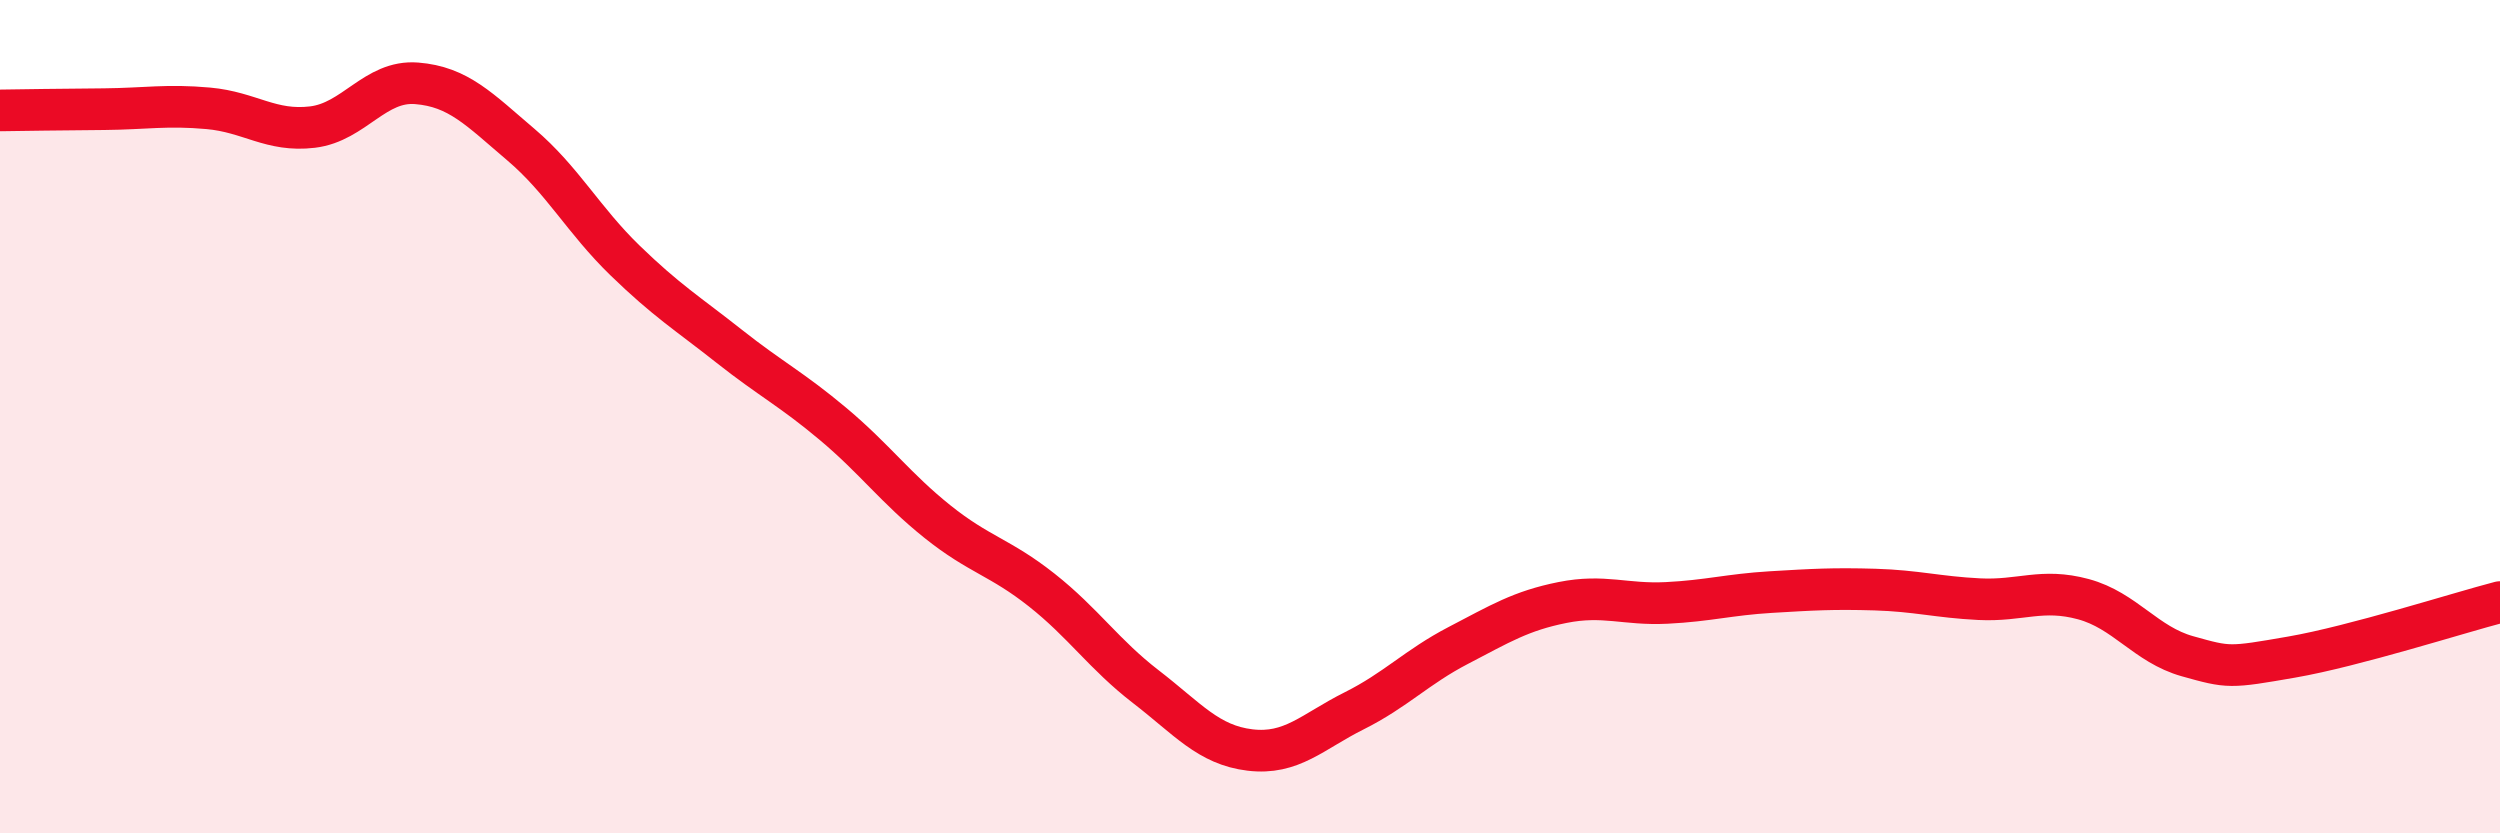
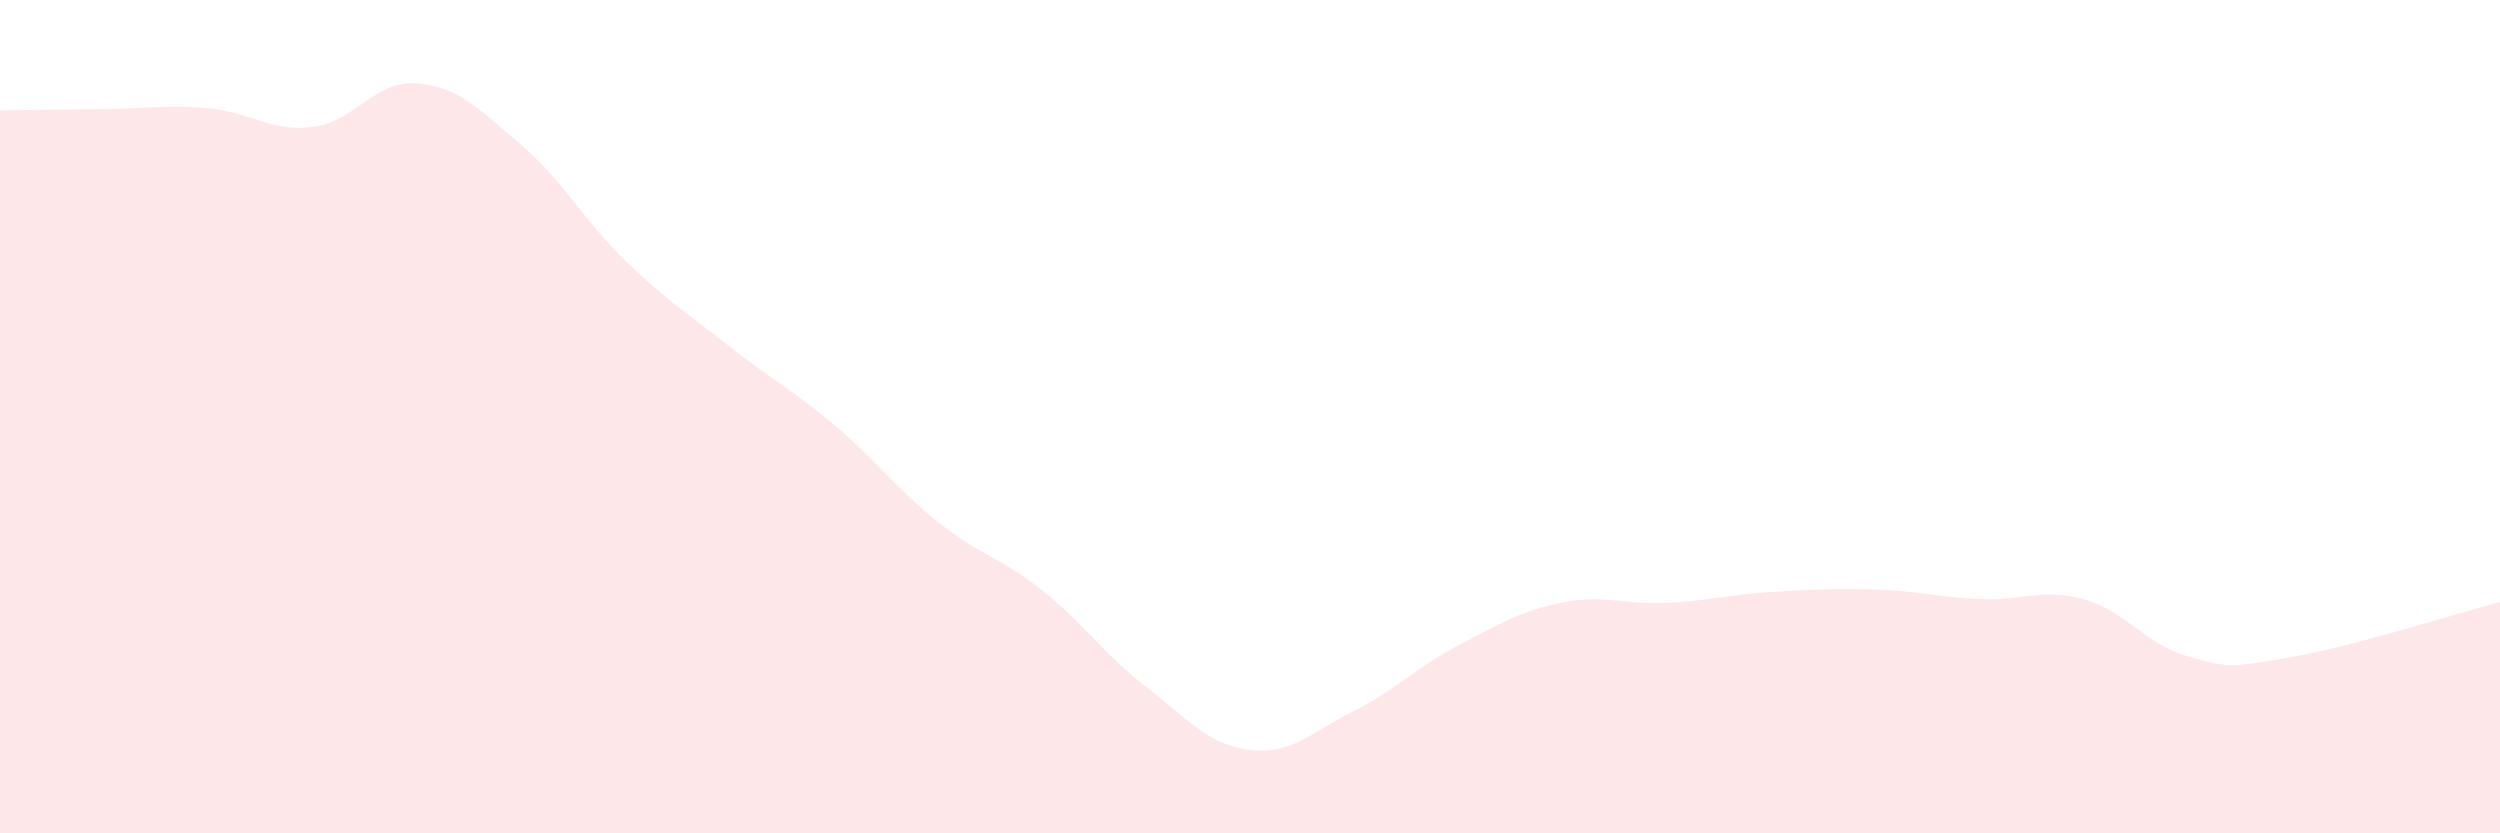
<svg xmlns="http://www.w3.org/2000/svg" width="60" height="20" viewBox="0 0 60 20">
  <path d="M 0,2.65 C 0.5,2.64 1.5,2.63 2.5,2.62 C 3.5,2.61 4,2.51 5,2.6 C 6,2.69 6.5,3.17 7.5,3.05 C 8.5,2.93 9,1.92 10,2 C 11,2.08 11.5,2.62 12.5,3.47 C 13.5,4.32 14,5.28 15,6.25 C 16,7.22 16.5,7.52 17.5,8.31 C 18.5,9.1 19,9.34 20,10.18 C 21,11.02 21.5,11.72 22.5,12.52 C 23.5,13.32 24,13.37 25,14.16 C 26,14.95 26.5,15.71 27.5,16.48 C 28.5,17.25 29,17.88 30,18 C 31,18.12 31.5,17.56 32.5,17.06 C 33.5,16.56 34,16.01 35,15.49 C 36,14.97 36.5,14.66 37.5,14.46 C 38.5,14.26 39,14.52 40,14.47 C 41,14.42 41.5,14.27 42.5,14.21 C 43.5,14.15 44,14.12 45,14.15 C 46,14.18 46.5,14.33 47.5,14.38 C 48.5,14.43 49,14.11 50,14.38 C 51,14.65 51.5,15.47 52.5,15.75 C 53.5,16.03 53.5,16.03 55,15.77 C 56.5,15.51 59,14.71 60,14.45L60 20L0 20Z" fill="#EB0A25" opacity="0.1" stroke-linecap="round" stroke-linejoin="round" />
-   <path d="M 0,2.65 C 0.5,2.64 1.5,2.63 2.5,2.62 C 3.5,2.61 4,2.51 5,2.6 C 6,2.69 6.5,3.17 7.5,3.05 C 8.5,2.93 9,1.92 10,2 C 11,2.08 11.5,2.62 12.5,3.47 C 13.5,4.32 14,5.28 15,6.25 C 16,7.22 16.5,7.52 17.5,8.31 C 18.5,9.1 19,9.34 20,10.18 C 21,11.02 21.5,11.72 22.5,12.52 C 23.5,13.32 24,13.37 25,14.16 C 26,14.95 26.5,15.71 27.5,16.48 C 28.5,17.25 29,17.88 30,18 C 31,18.12 31.5,17.56 32.5,17.06 C 33.5,16.56 34,16.01 35,15.49 C 36,14.97 36.5,14.66 37.5,14.46 C 38.5,14.26 39,14.52 40,14.47 C 41,14.42 41.5,14.27 42.5,14.21 C 43.5,14.15 44,14.12 45,14.15 C 46,14.18 46.5,14.33 47.5,14.38 C 48.5,14.43 49,14.11 50,14.38 C 51,14.65 51.5,15.47 52.5,15.75 C 53.5,16.03 53.5,16.03 55,15.77 C 56.5,15.51 59,14.71 60,14.45" stroke="#EB0A25" stroke-width="1" fill="none" stroke-linecap="round" stroke-linejoin="round" />
</svg>